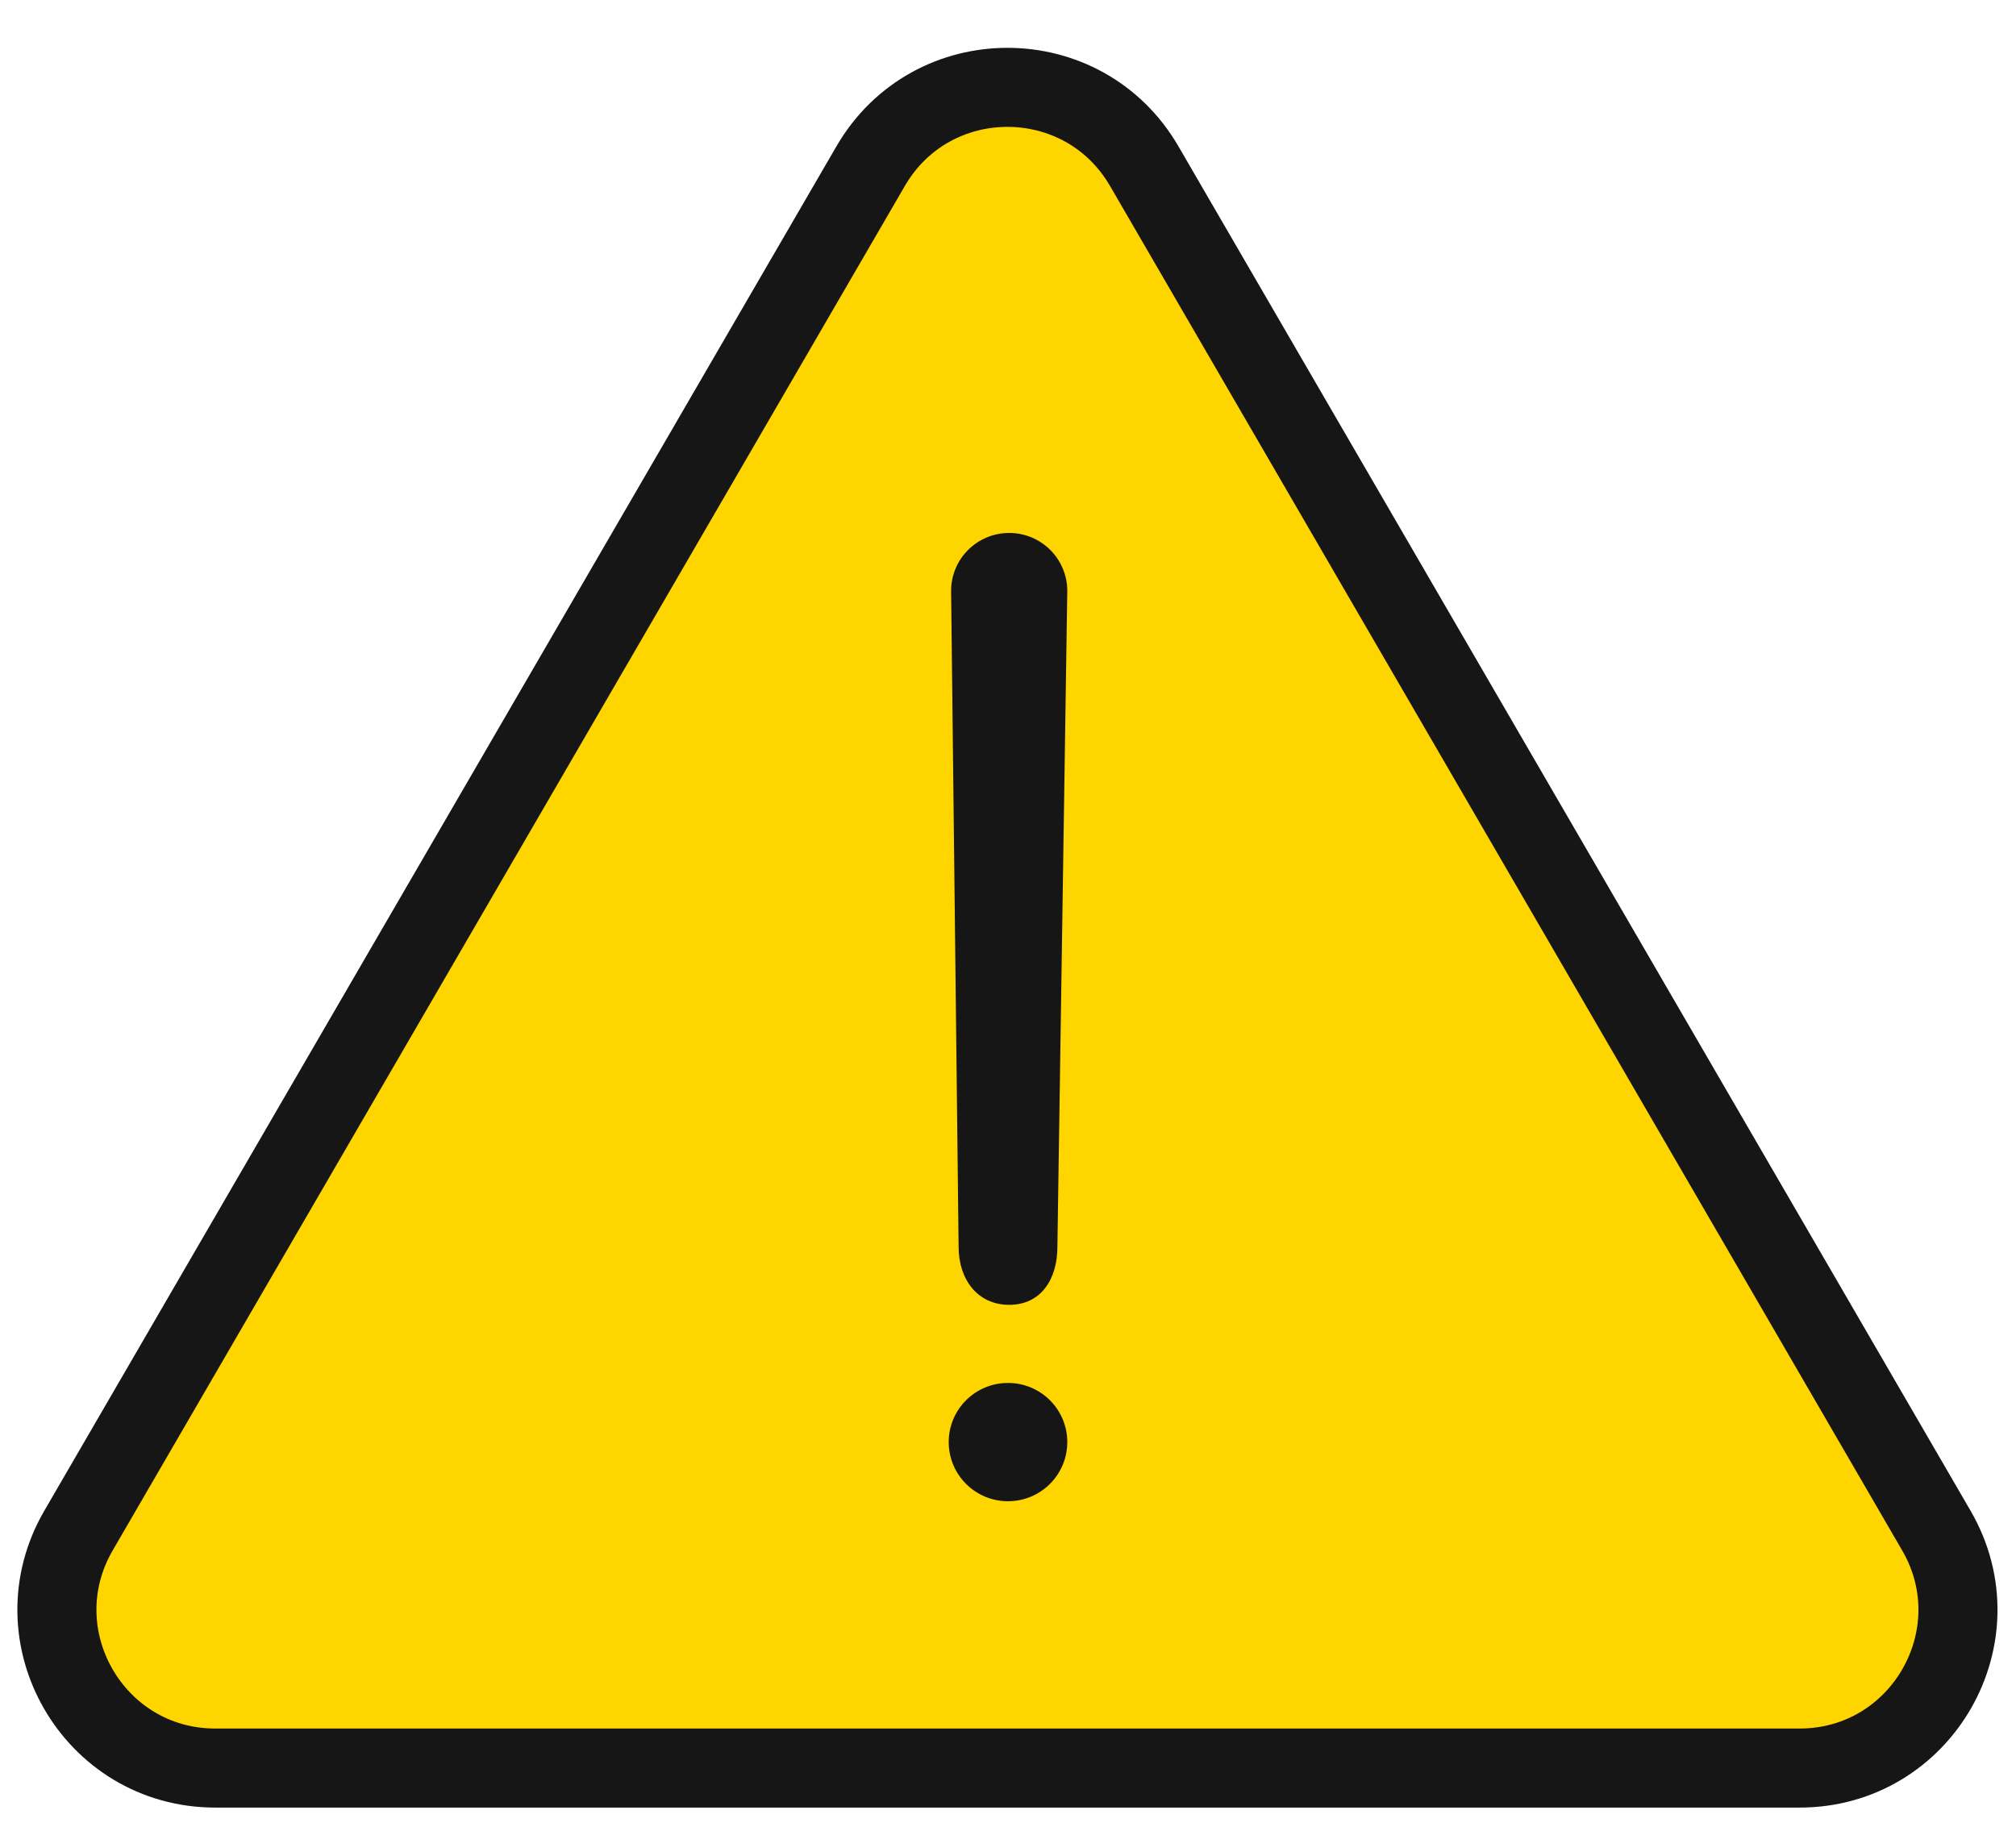
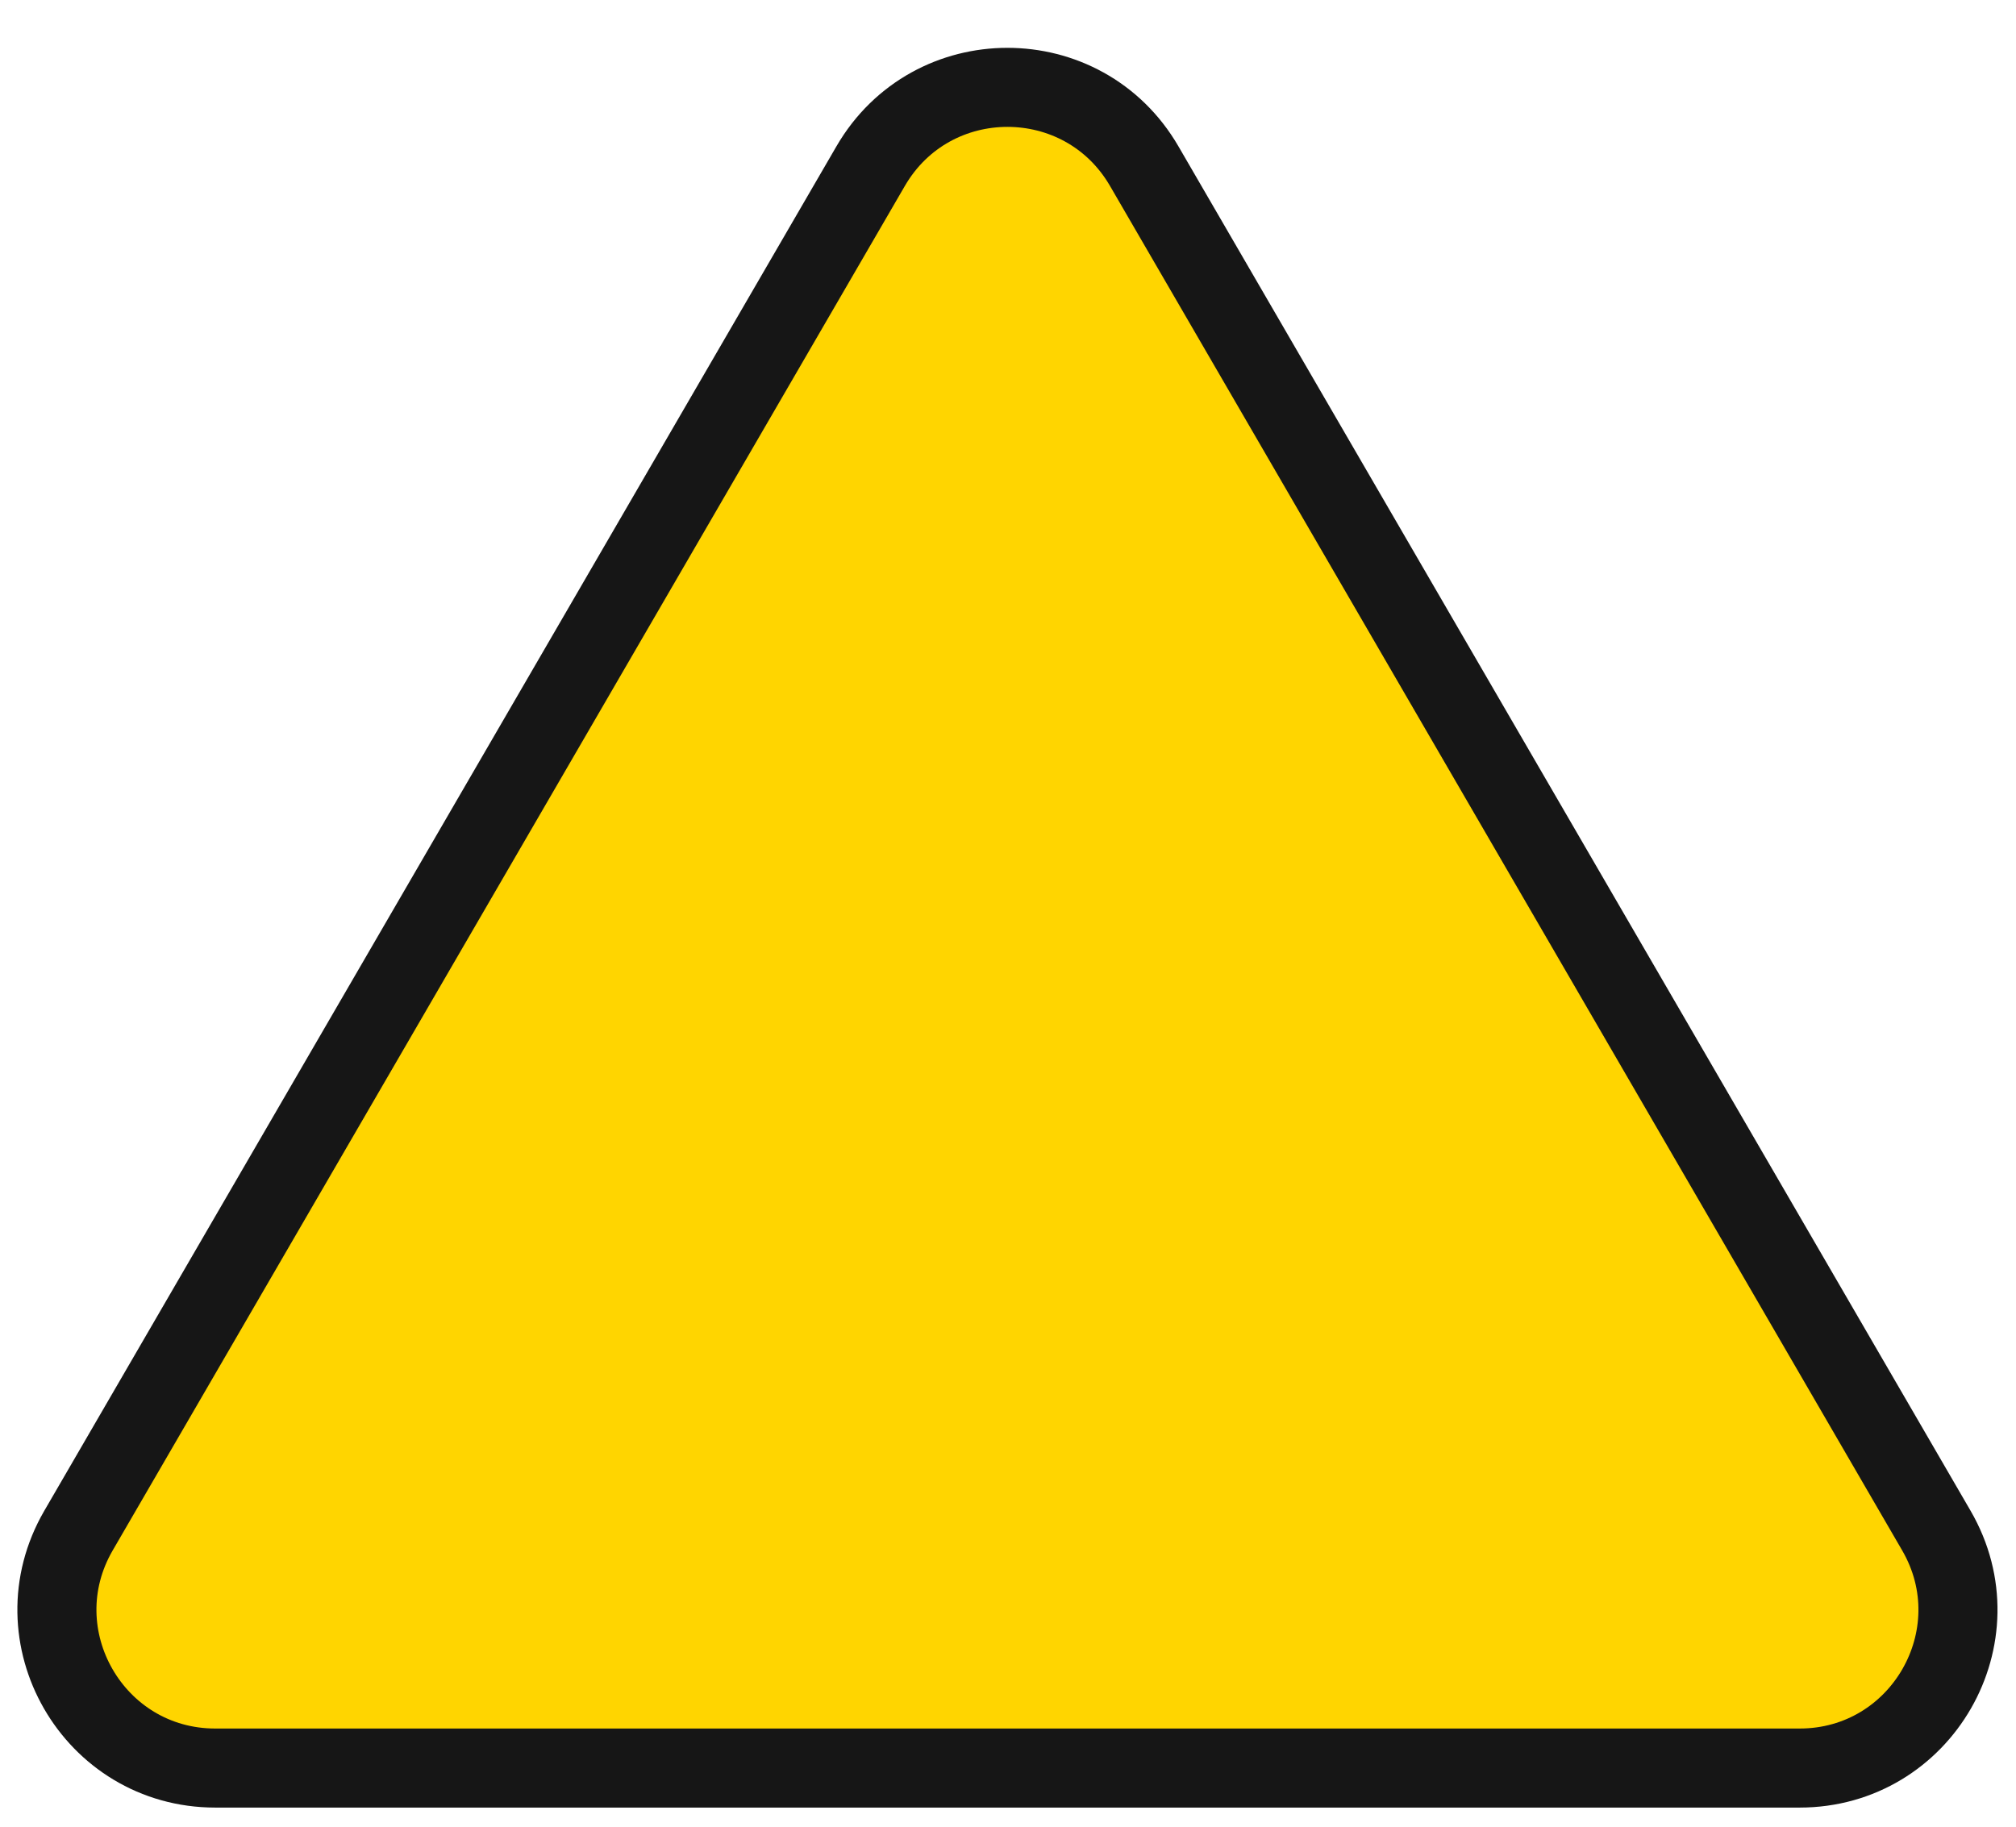
<svg xmlns="http://www.w3.org/2000/svg" width="32" height="29" viewBox="0 0 32 29" fill="none">
  <path d="M30.736 24.299L18.162 2.637C17.194 0.97 14.788 0.97 13.82 2.637L1.246 24.299C0.275 25.972 1.482 28.069 3.417 28.069H28.565C30.5 28.069 31.707 25.972 30.736 24.299Z" fill="#FFD500" stroke="#161616" stroke-width="1.255" />
-   <path d="M15.097 9.381C15.097 8.873 15.509 8.461 16.019 8.461C16.528 8.461 16.941 8.873 16.941 9.381L16.784 19.795C16.784 20.303 16.528 20.715 16.019 20.715C15.509 20.715 15.216 20.303 15.216 19.795L15.097 9.381Z" fill="#161616" />
-   <path d="M16.941 22.894C16.941 23.413 16.52 23.833 16 23.833C15.48 23.833 15.059 23.413 15.059 22.894C15.059 22.375 15.48 21.955 16 21.955C16.52 21.955 16.941 22.375 16.941 22.894Z" fill="#161616" />
</svg>